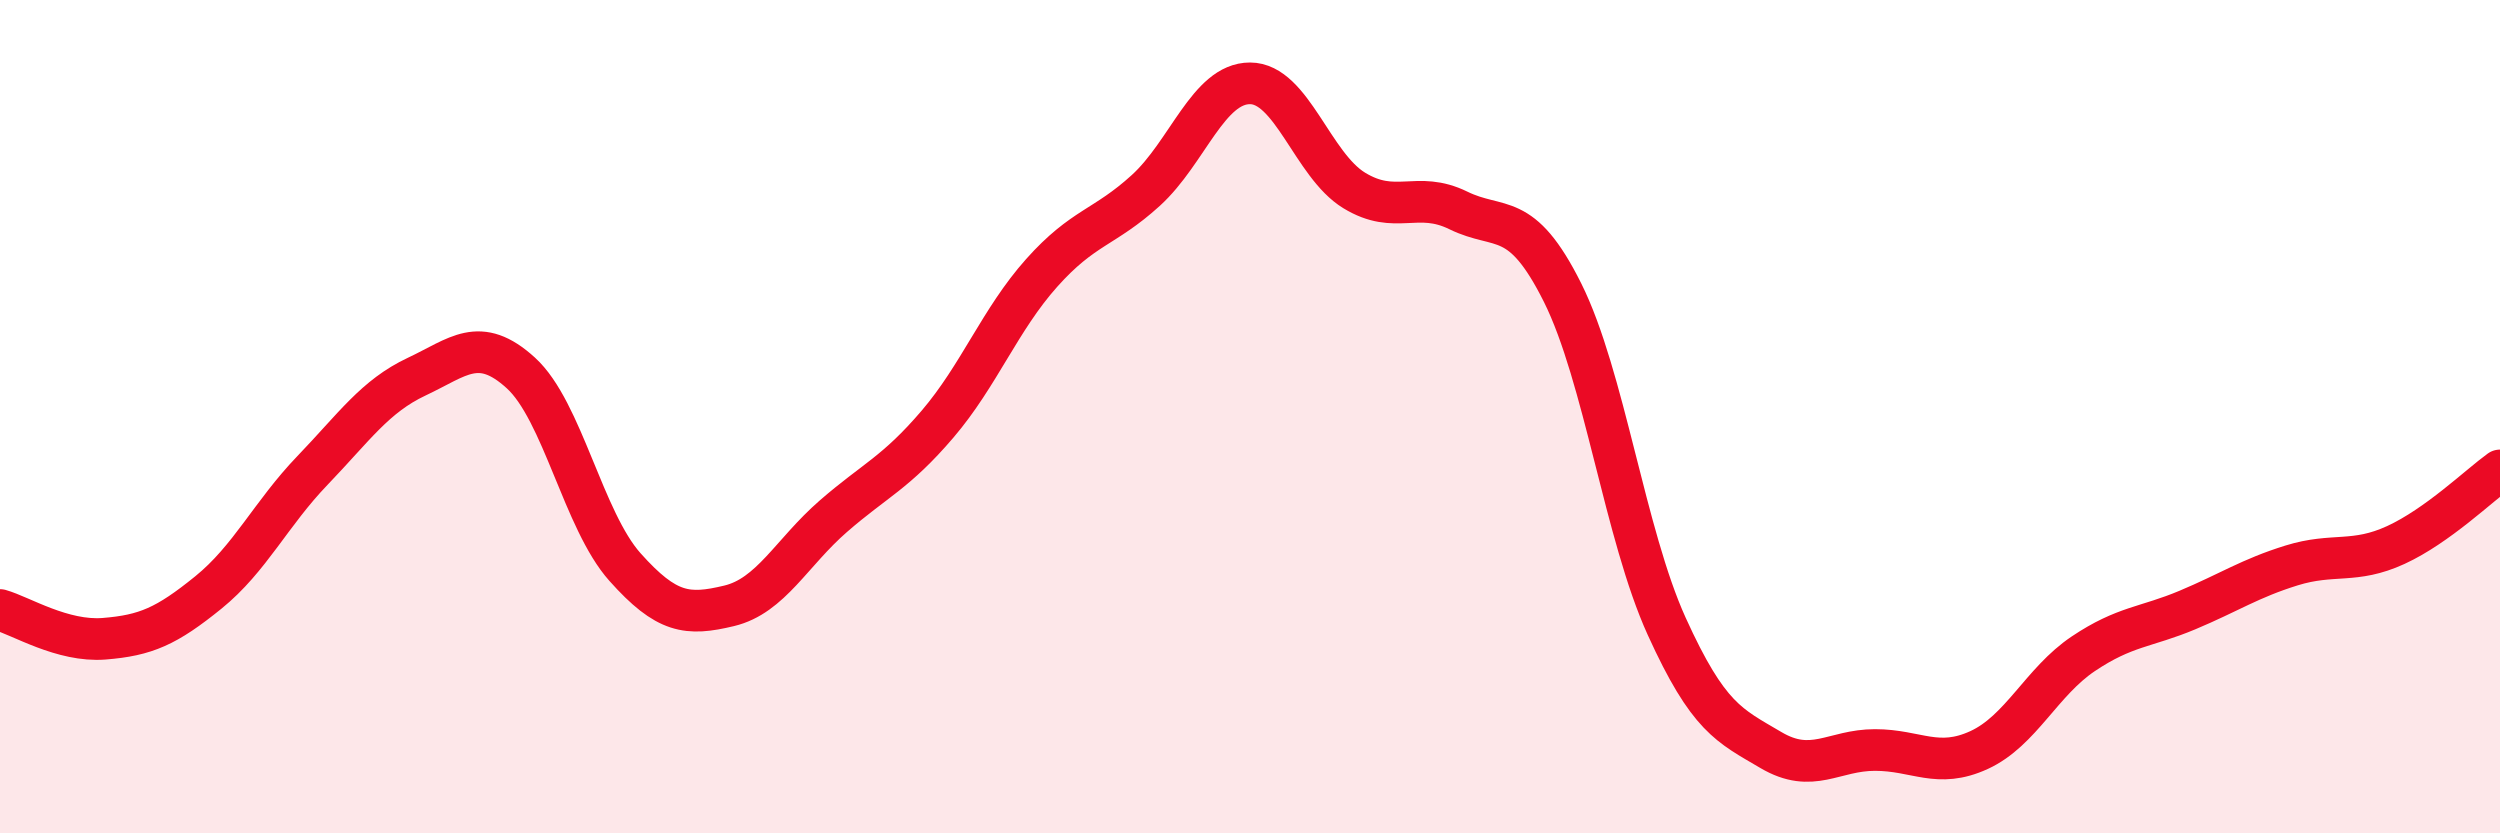
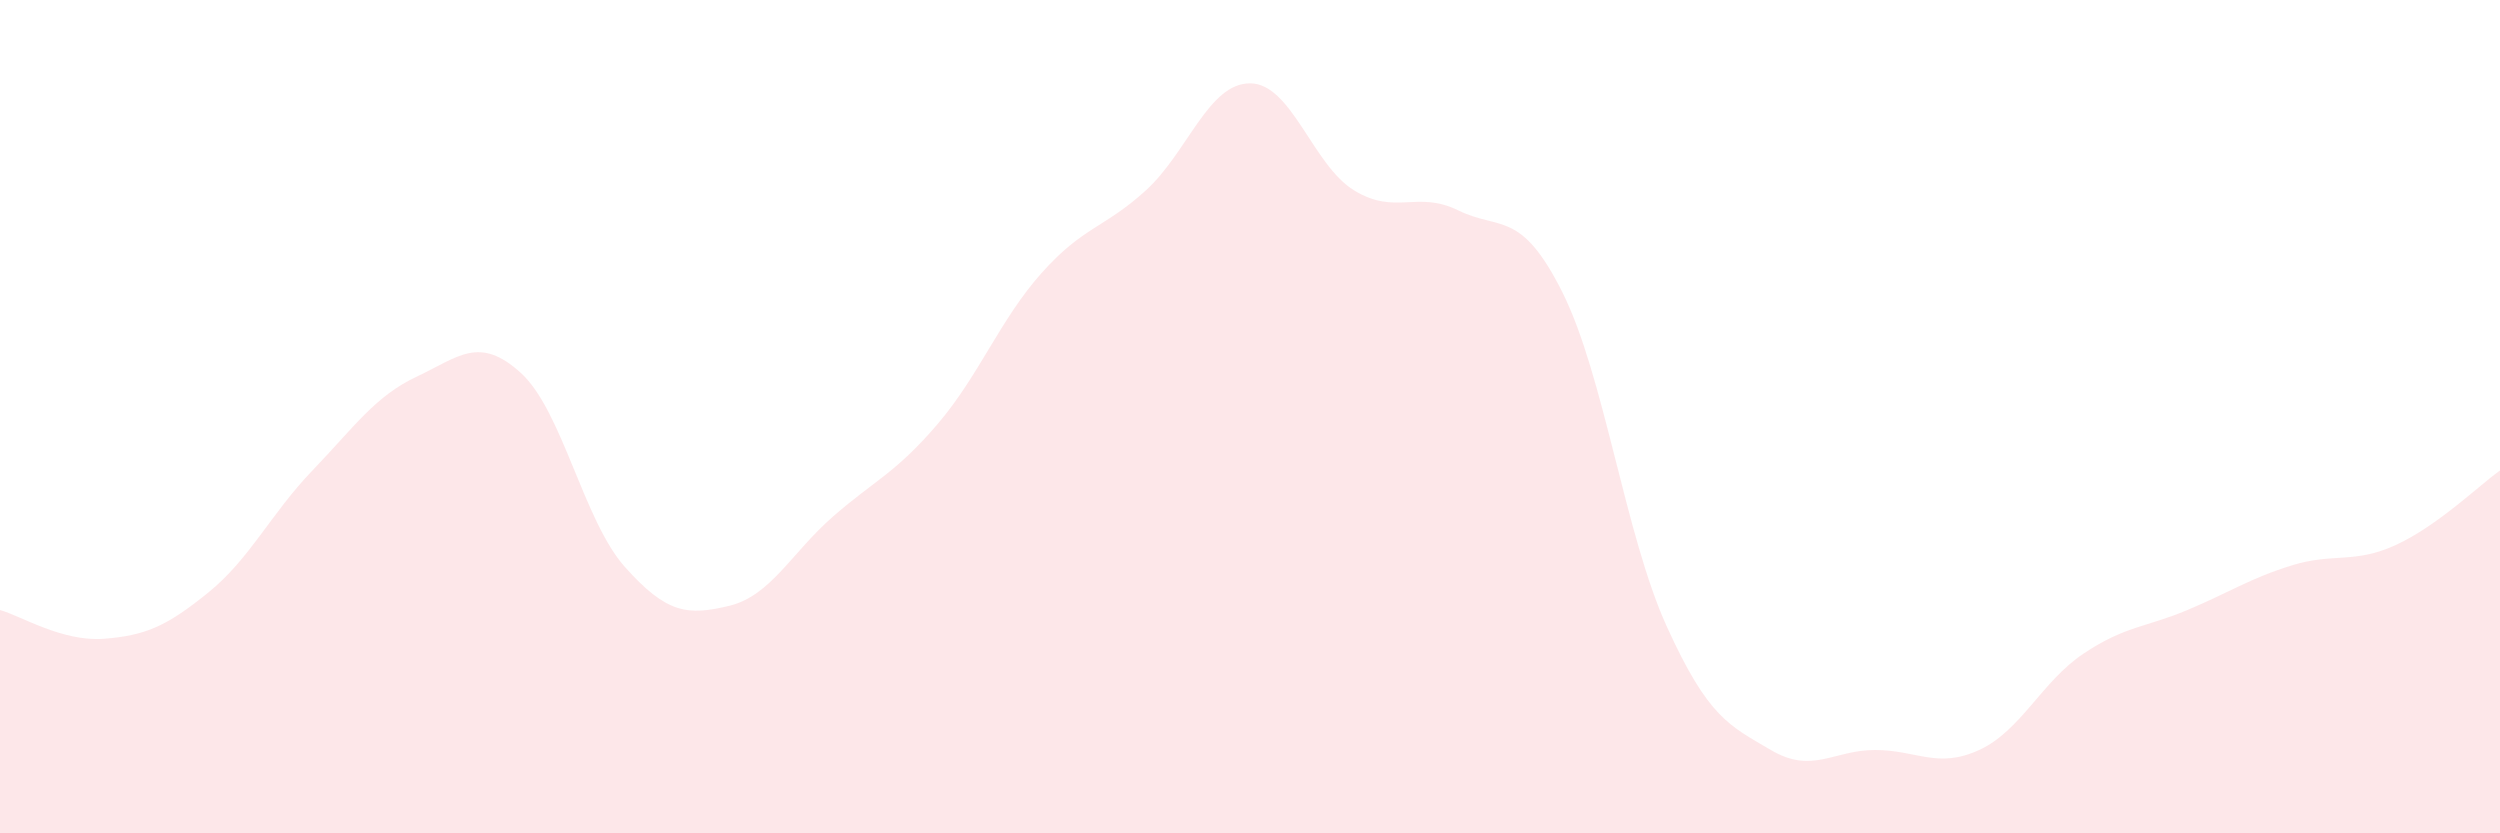
<svg xmlns="http://www.w3.org/2000/svg" width="60" height="20" viewBox="0 0 60 20">
  <path d="M 0,14.64 C 0.5,14.78 1.5,15.41 2.5,15.33 C 3.5,15.25 4,15.03 5,14.22 C 6,13.41 6.5,12.33 7.5,11.29 C 8.5,10.25 9,9.51 10,9.04 C 11,8.57 11.5,8.04 12.5,8.95 C 13.5,9.86 14,12.49 15,13.61 C 16,14.73 16.5,14.78 17.5,14.54 C 18.5,14.3 19,13.26 20,12.39 C 21,11.52 21.5,11.35 22.5,10.18 C 23.5,9.01 24,7.67 25,6.55 C 26,5.43 26.5,5.48 27.5,4.57 C 28.5,3.66 29,2 30,2 C 31,2 31.5,3.96 32.5,4.57 C 33.5,5.18 34,4.56 35,5.05 C 36,5.54 36.5,5.02 37.5,7.02 C 38.5,9.02 39,12.83 40,15.03 C 41,17.23 41.5,17.41 42.5,18 C 43.5,18.59 44,18 45,18 C 46,18 46.5,18.46 47.5,18 C 48.5,17.54 49,16.36 50,15.69 C 51,15.02 51.5,15.06 52.5,14.64 C 53.5,14.22 54,13.88 55,13.57 C 56,13.26 56.5,13.54 57.5,13.08 C 58.5,12.62 59.5,11.65 60,11.29L60 20L0 20Z" fill="#EB0A25" opacity="0.1" stroke-linecap="round" stroke-linejoin="round" />
-   <path d="M 0,14.64 C 0.5,14.78 1.5,15.41 2.5,15.33 C 3.5,15.25 4,15.03 5,14.22 C 6,13.41 6.5,12.33 7.5,11.29 C 8.5,10.25 9,9.51 10,9.04 C 11,8.57 11.5,8.04 12.5,8.95 C 13.5,9.86 14,12.49 15,13.61 C 16,14.73 16.5,14.78 17.5,14.54 C 18.5,14.3 19,13.26 20,12.39 C 21,11.52 21.5,11.35 22.5,10.18 C 23.5,9.01 24,7.67 25,6.55 C 26,5.43 26.5,5.48 27.5,4.57 C 28.5,3.66 29,2 30,2 C 31,2 31.5,3.96 32.5,4.57 C 33.5,5.18 34,4.56 35,5.05 C 36,5.54 36.5,5.02 37.5,7.02 C 38.5,9.02 39,12.83 40,15.03 C 41,17.23 41.5,17.41 42.5,18 C 43.5,18.59 44,18 45,18 C 46,18 46.5,18.46 47.5,18 C 48.5,17.54 49,16.36 50,15.69 C 51,15.02 51.5,15.06 52.5,14.64 C 53.5,14.22 54,13.88 55,13.57 C 56,13.26 56.5,13.54 57.5,13.08 C 58.5,12.62 59.5,11.65 60,11.29" stroke="#EB0A25" stroke-width="1" fill="none" stroke-linecap="round" stroke-linejoin="round" />
</svg>